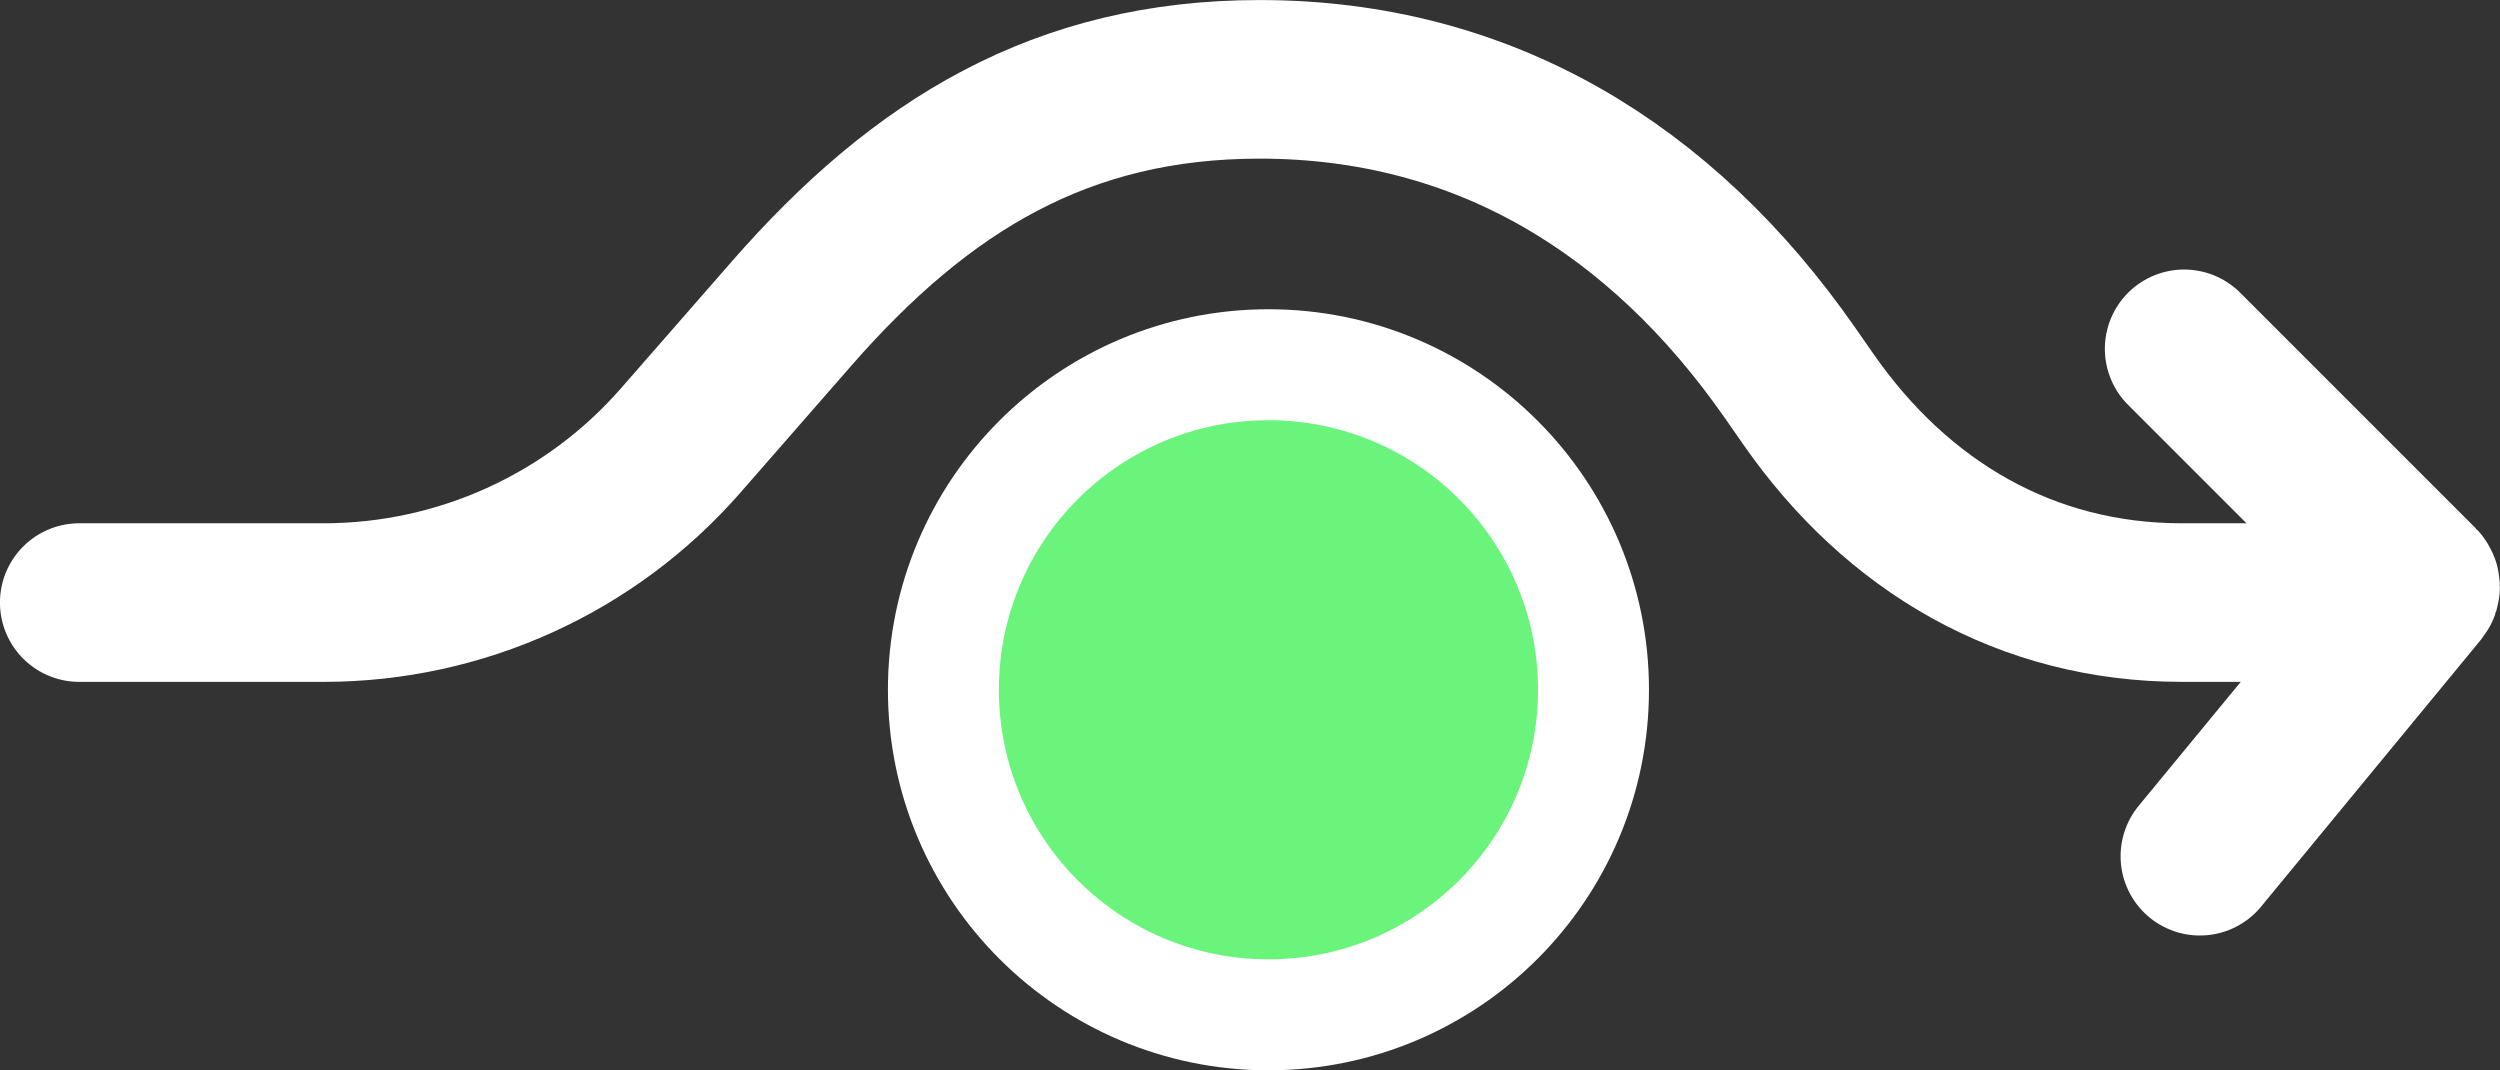
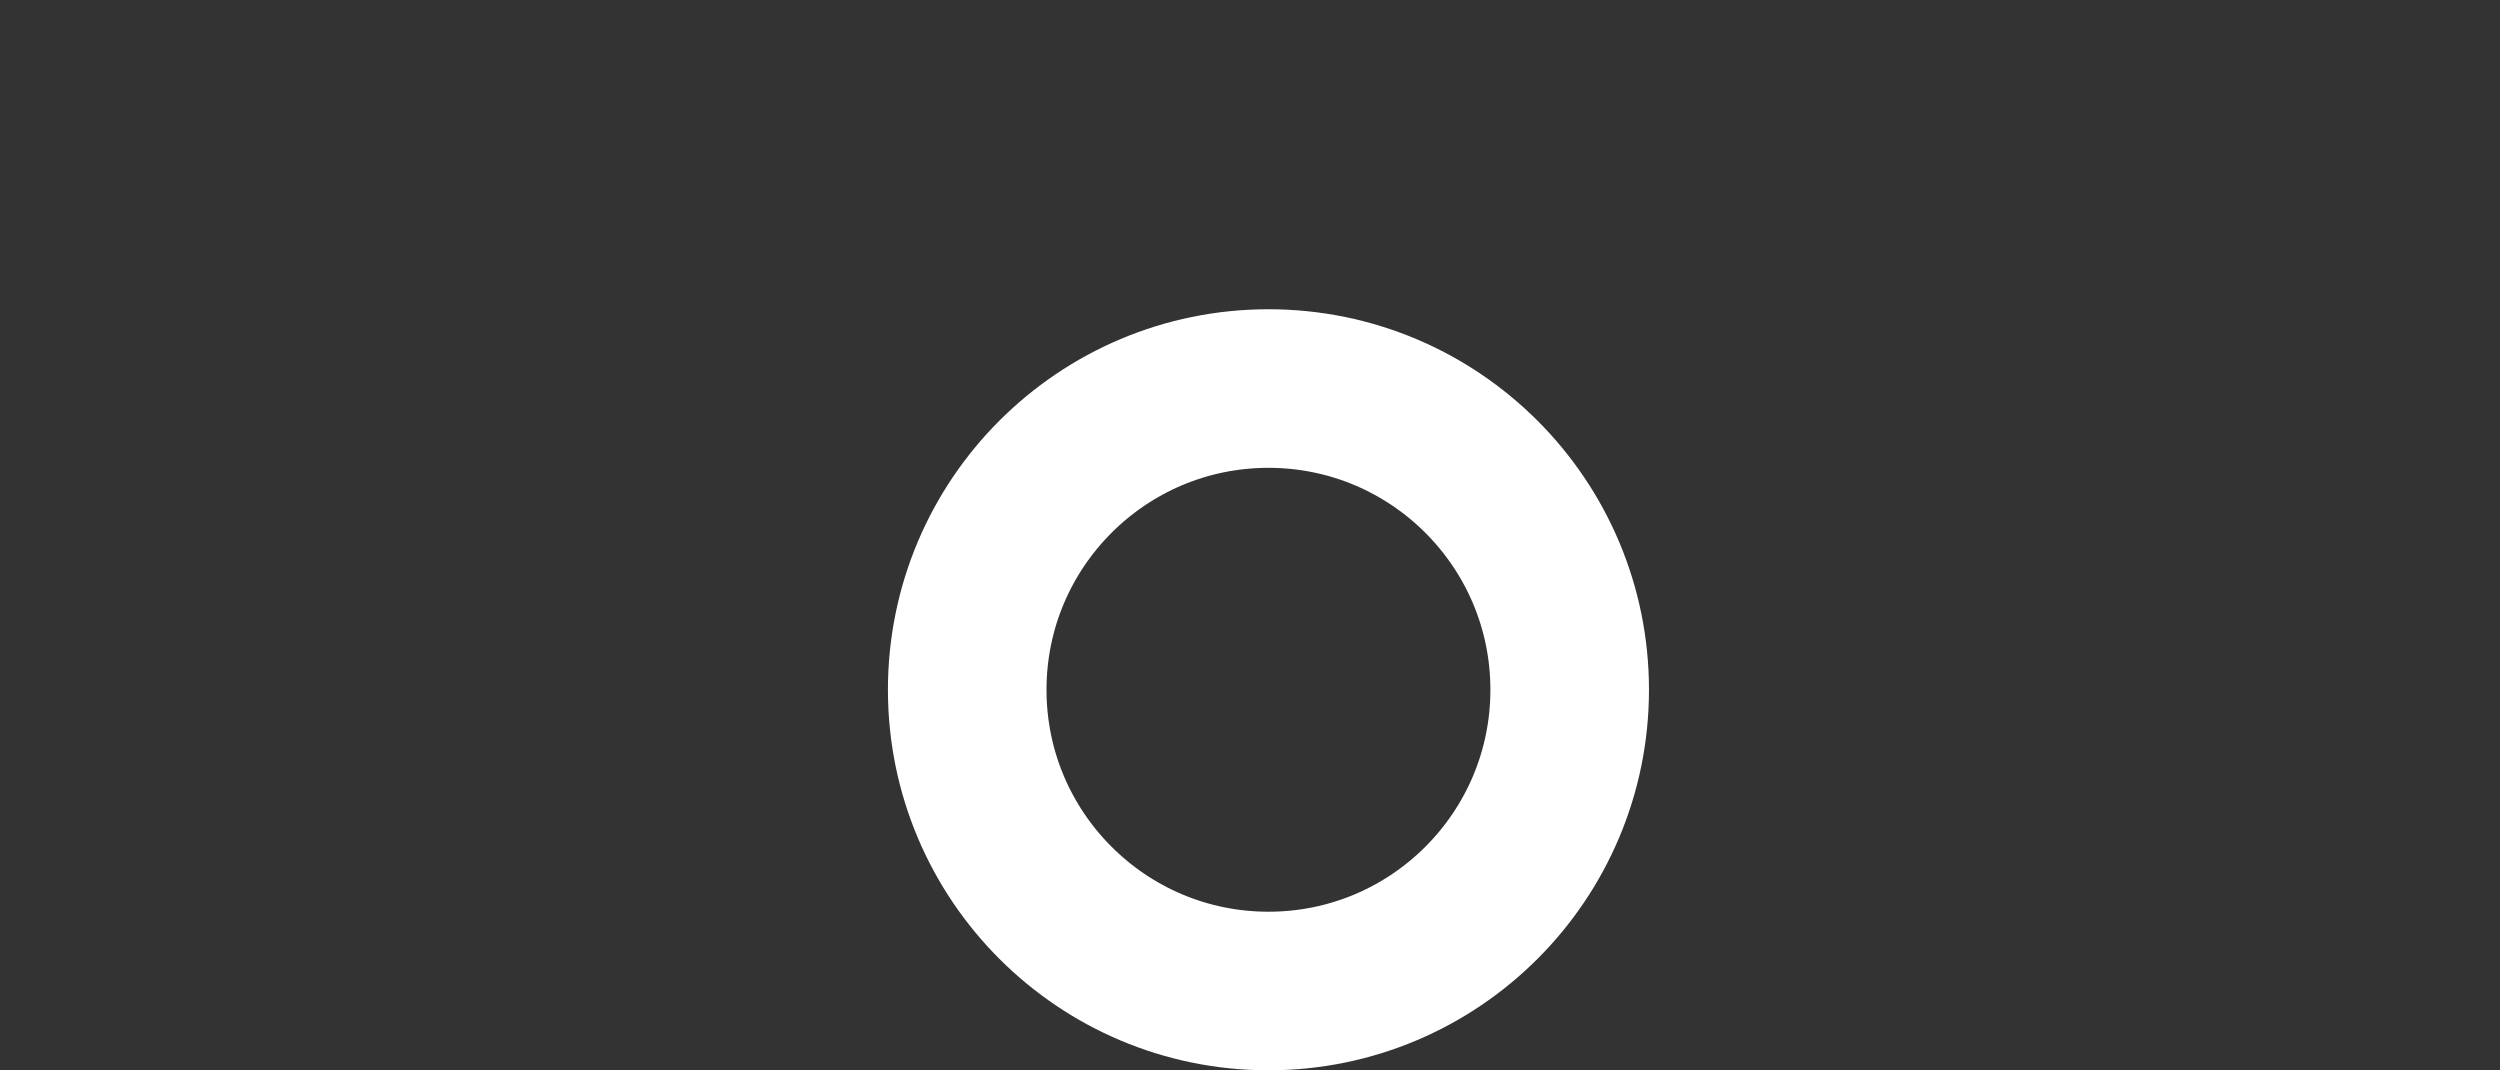
<svg xmlns="http://www.w3.org/2000/svg" id="Layer_2" data-name="Layer 2" viewBox="0 0 247.98 106.16">
  <rect x="0" y="0" width="247.98" height="106.16" fill="#333333" stroke="none" />
  <defs>
    <style>
      .cls-1 {
        fill: #6af47c;
        stroke-width: 0px;
      }

      .cls-2 {
        fill: none;
        stroke: #fff;
        stroke-linecap: round;
        stroke-miterlimit: 10;
        stroke-width: 15.73px;
      }
    </style>
  </defs>
  <g id="Layer_3" data-name="Layer 3">
    <g>
-       <path class="cls-2" d="m7.86,59.77h24.25c13.57,0,26.48-5.86,35.41-16.08l11-12.59c12.9-14.76,26.83-23.23,46.43-23.23h0c22.22,0,39.88,10.86,52.59,29.09l1.86,2.67c8.79,12.62,21.63,20.14,37.01,20.14h11.63" />
-       <path class="cls-2" d="m216.65,34.6l23.35,23.35c.13.13.14.35.02.5l-21.81,26.48" />
      <g>
        <circle class="cls-2" cx="125.82" cy="68.42" r="29.88" />
-         <circle class="cls-1" cx="125.82" cy="68.42" r="26.74" />
      </g>
    </g>
  </g>
</svg>